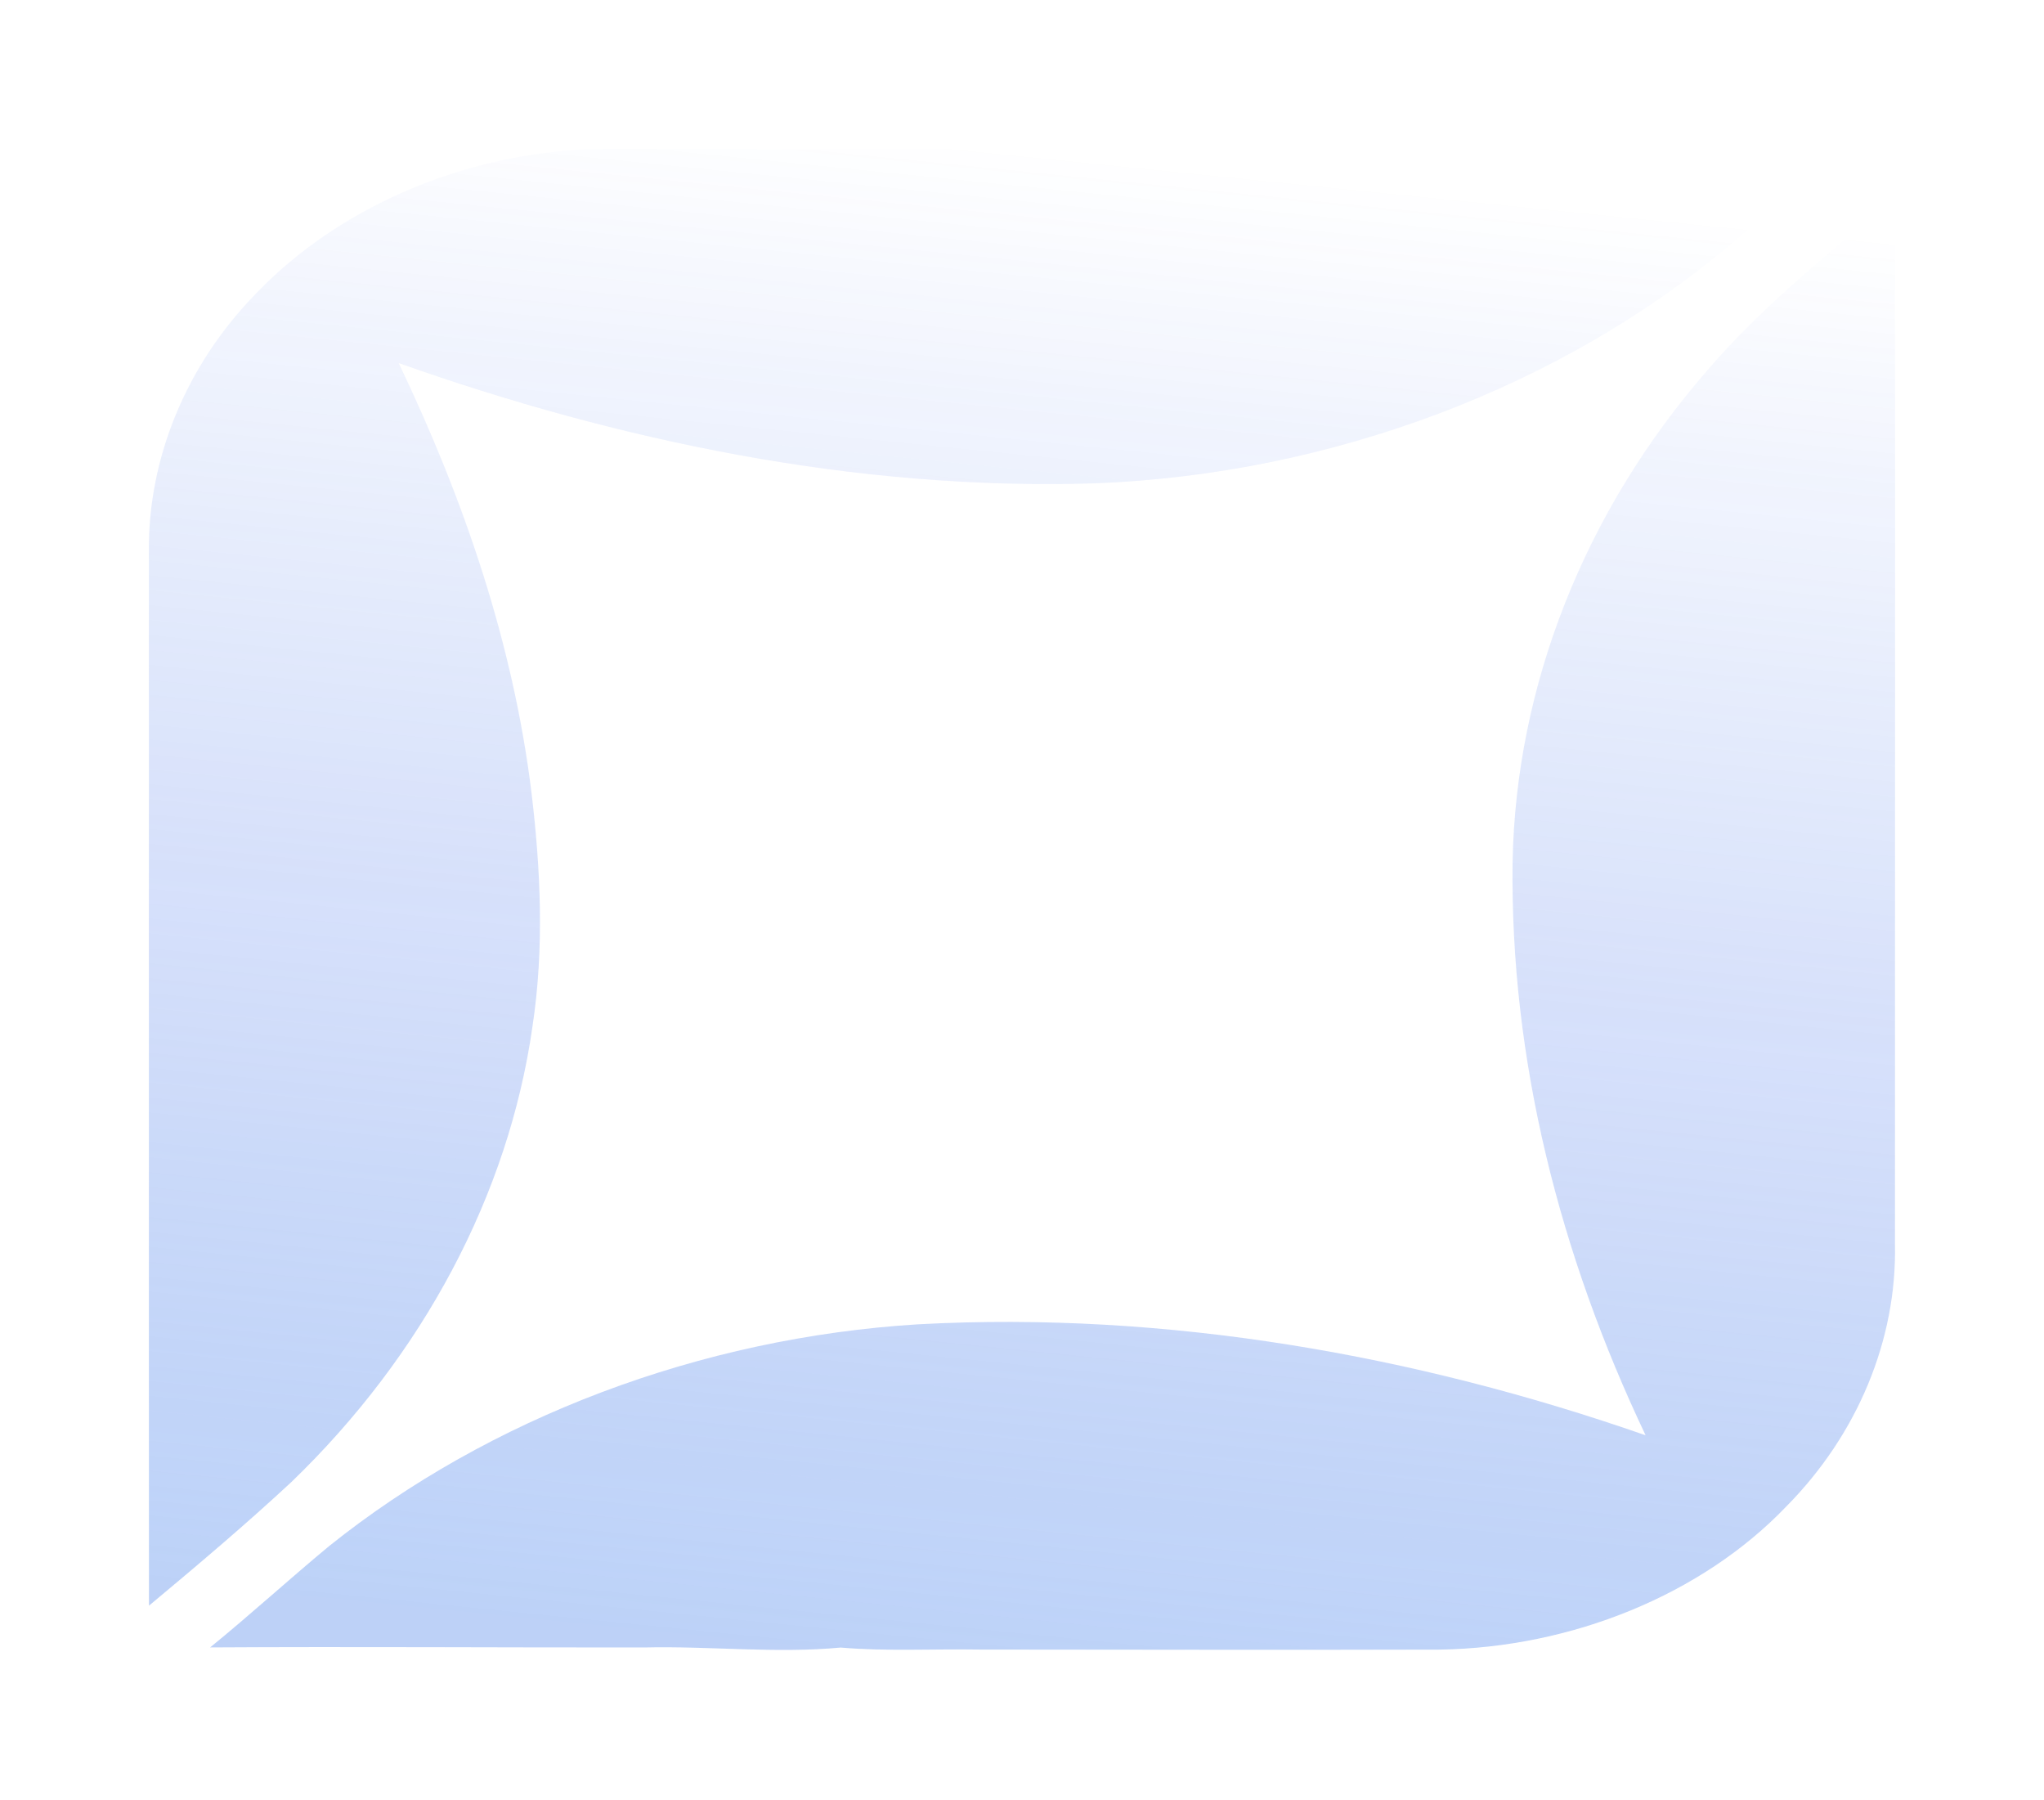
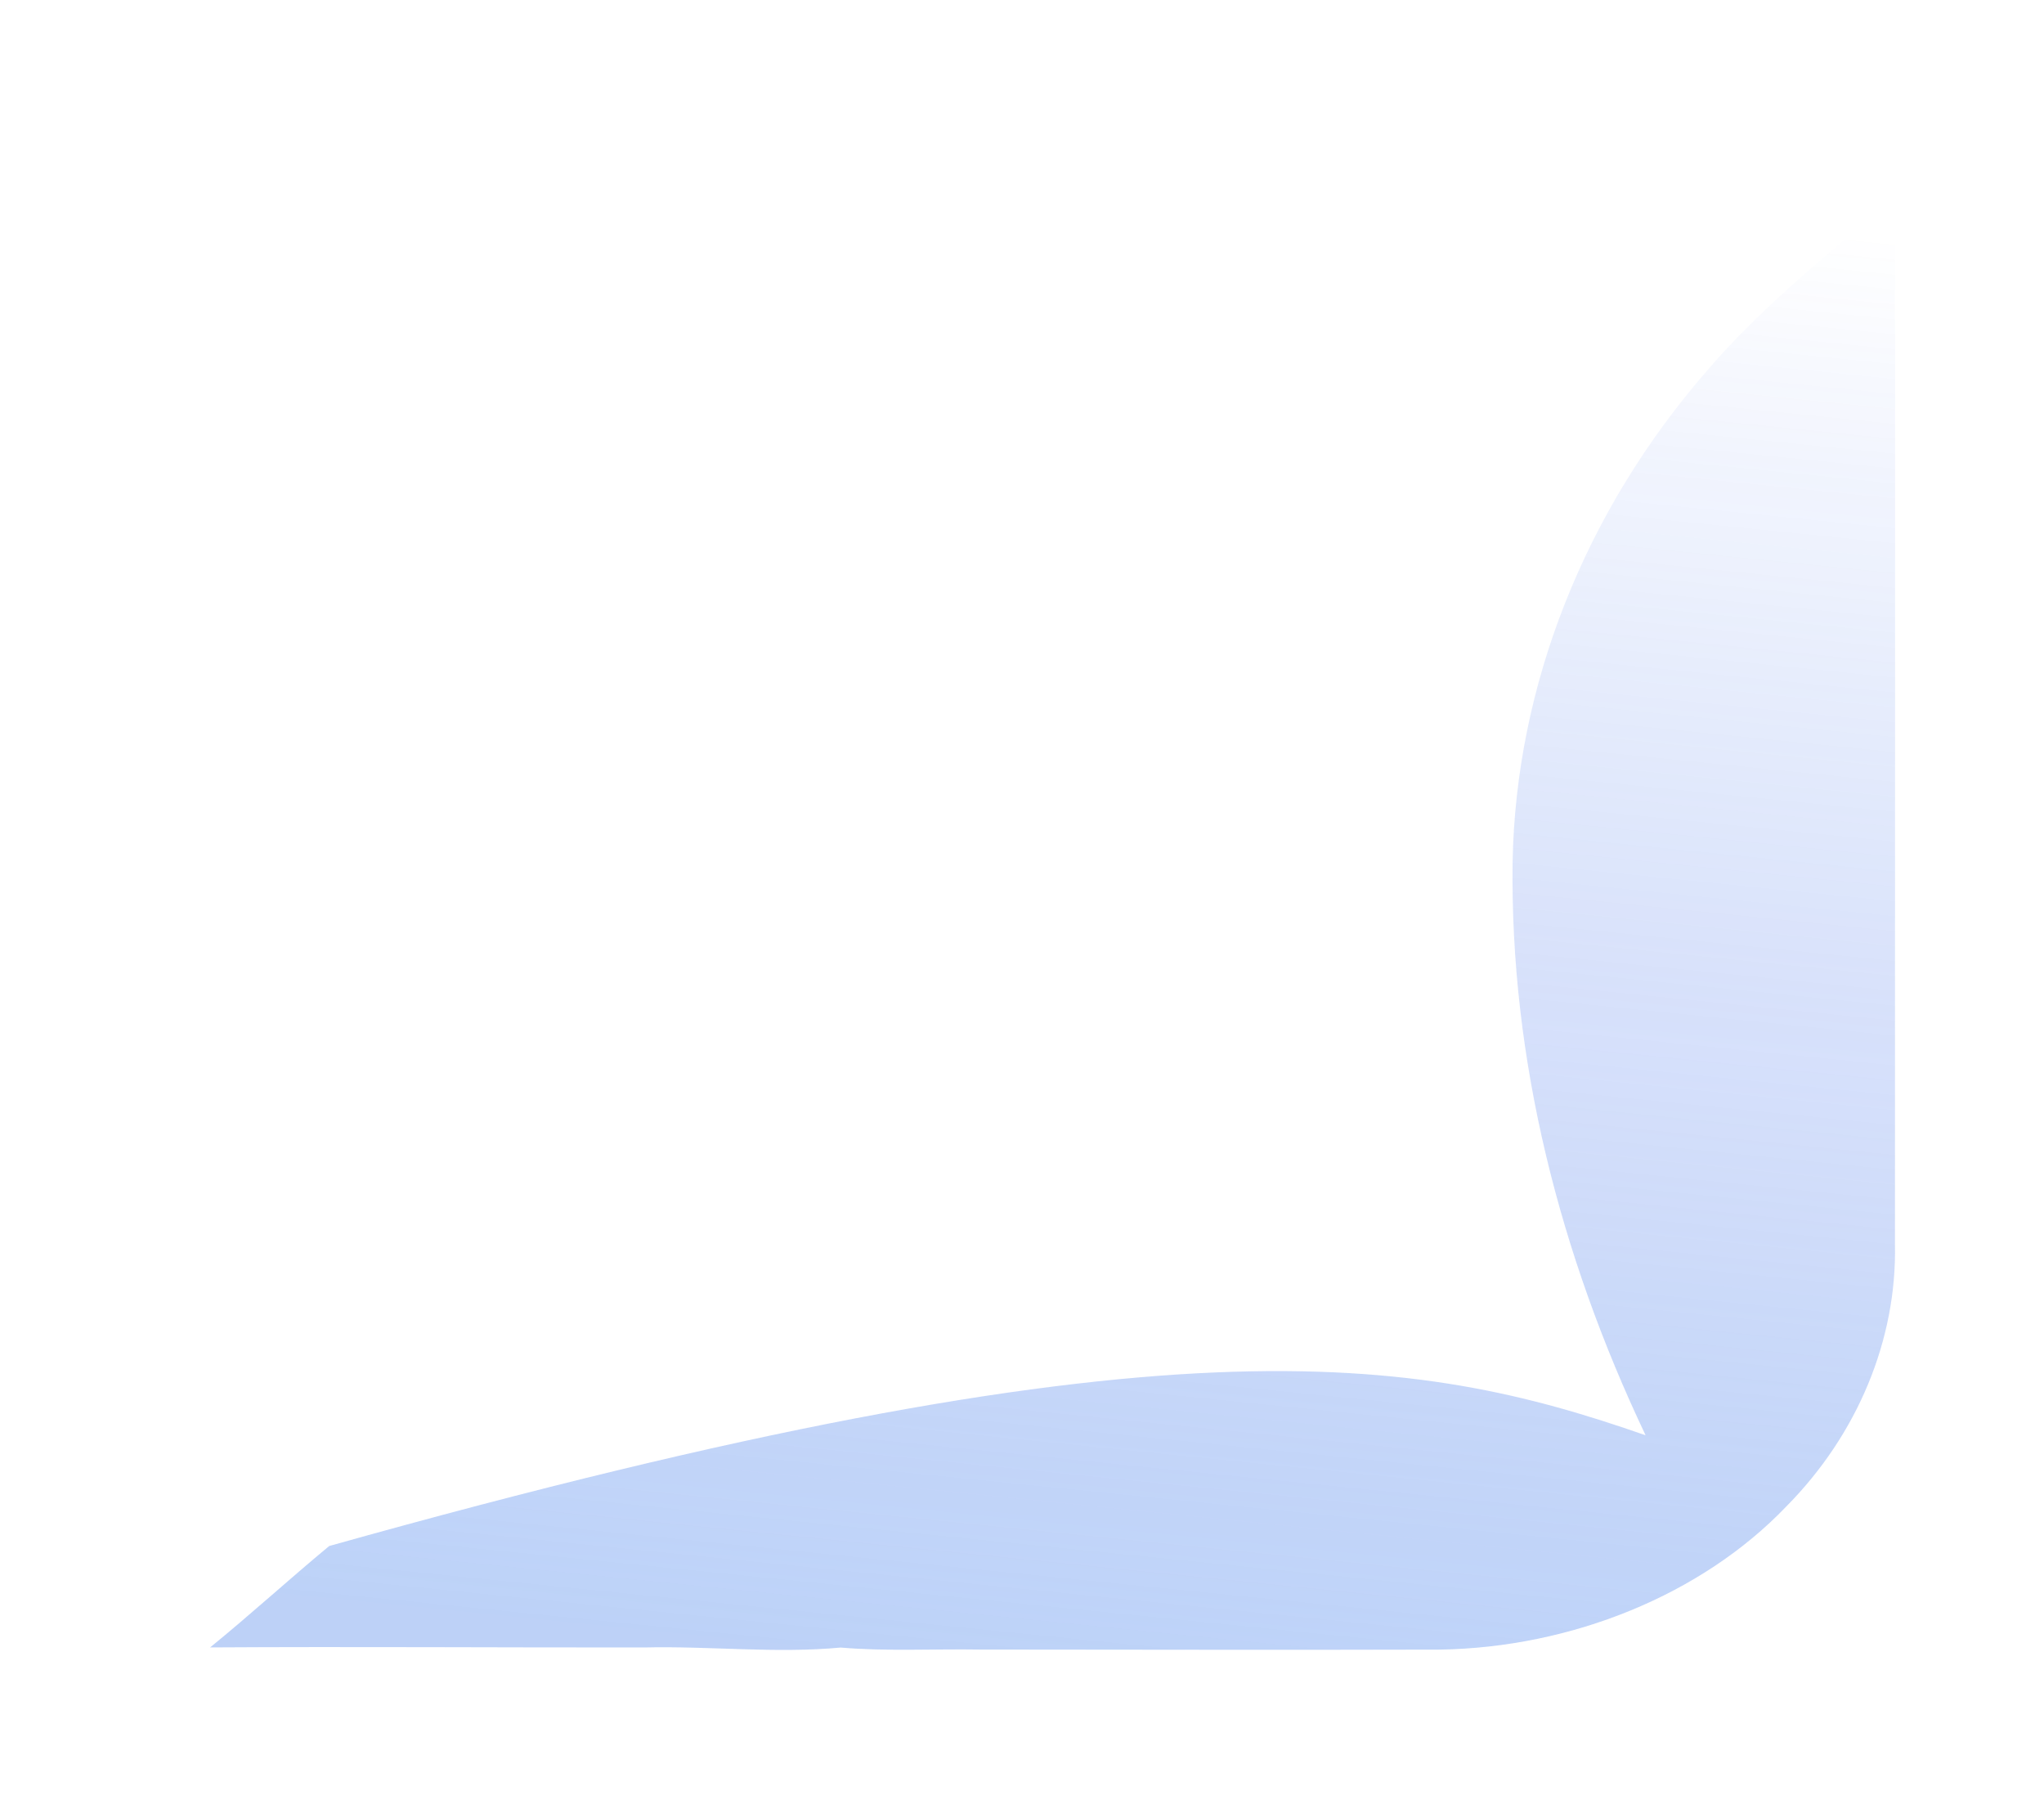
<svg xmlns="http://www.w3.org/2000/svg" fill="none" height="100%" overflow="visible" preserveAspectRatio="none" style="display: block;" viewBox="0 0 1373 1209" width="100%">
  <g filter="url(#filter0_f_0_28931)" id="Vector" opacity="0.97">
-     <path d="M171.949 197.142C229.316 137.122 318.14 99.97 408.734 100C596.026 100.089 783.317 100.388 970.643 100.447C1059.68 100.388 1148.74 101.252 1237.78 100.119C1212.08 120.395 1188.28 142.429 1163.35 163.39C1049.69 259.578 894.305 318.645 734.76 324.608C574.348 329.468 415.324 296.044 267.78 243.805C311.897 335.879 344.708 432.514 356.951 531.744C363.264 584.101 365.622 637.175 357.645 689.533C341.552 802.478 283.769 910.443 195.707 995.271C164.943 1023.87 132.583 1051.18 100.084 1078.28C99.911 842.432 100.084 606.583 100.015 370.734C99.287 308 124.987 245.236 171.949 197.142Z" fill="url(#paint0_linear_0_28931)" fill-opacity="0.4" />
-     <path d="M1146.91 248.629C1183.53 205.842 1229.04 169.585 1272.98 132.523C1273.08 366.911 1272.88 601.329 1272.88 835.717C1274.23 899.435 1247.87 963.302 1199.76 1011.81C1143.26 1070.82 1055.9 1106.42 967.105 1107.79C864.233 1108.09 761.362 1107.82 658.49 1107.76C627.24 1107.26 595.852 1109.05 564.74 1106.42C520.831 1110.51 476.852 1105.32 432.873 1106.36C335.62 1106.45 238.402 1105.74 141.149 1106.33C168.376 1084.15 194.111 1060.62 221.13 1038.23C328.51 952.24 470.297 898.302 616.87 889.327C783.698 880.322 951.116 910.049 1105.39 963.868C1047.5 842.098 1014.31 710.994 1016.04 579.175C1018.09 460.804 1064.32 343.416 1146.91 248.629Z" fill="url(#paint1_linear_0_28931)" fill-opacity="0.4" />
+     <path d="M1146.91 248.629C1183.53 205.842 1229.04 169.585 1272.98 132.523C1273.08 366.911 1272.88 601.329 1272.88 835.717C1274.23 899.435 1247.87 963.302 1199.76 1011.81C1143.26 1070.82 1055.9 1106.42 967.105 1107.79C864.233 1108.09 761.362 1107.82 658.49 1107.76C627.24 1107.26 595.852 1109.05 564.74 1106.42C520.831 1110.51 476.852 1105.32 432.873 1106.36C335.62 1106.45 238.402 1105.74 141.149 1106.33C168.376 1084.15 194.111 1060.62 221.13 1038.23C783.698 880.322 951.116 910.049 1105.39 963.868C1047.5 842.098 1014.31 710.994 1016.04 579.175C1018.09 460.804 1064.32 343.416 1146.91 248.629Z" fill="url(#paint1_linear_0_28931)" fill-opacity="0.4" />
  </g>
  <defs>
    <filter color-interpolation-filters="sRGB" filterUnits="userSpaceOnUse" height="1208.01" id="filter0_f_0_28931" width="1373.01" x="-2.45691e-10" y="0">
      <feFlood flood-opacity="0" result="BackgroundImageFix" />
      <feBlend in="SourceGraphic" in2="BackgroundImageFix" mode="normal" result="shape" />
      <feGaussianBlur result="effect1_foregroundBlur_0_28931" stdDeviation="50" />
    </filter>
    <linearGradient gradientUnits="userSpaceOnUse" id="paint0_linear_0_28931" x1="686.505" x2="584.052" y1="100" y2="1111.64">
      <stop stop-color="#1B4CE6" stop-opacity="0" />
      <stop offset="1" stop-color="#548AEC" />
    </linearGradient>
    <linearGradient gradientUnits="userSpaceOnUse" id="paint1_linear_0_28931" x1="686.505" x2="584.052" y1="100" y2="1111.64">
      <stop stop-color="#1B4CE6" stop-opacity="0" />
      <stop offset="1" stop-color="#548AEC" />
    </linearGradient>
  </defs>
</svg>